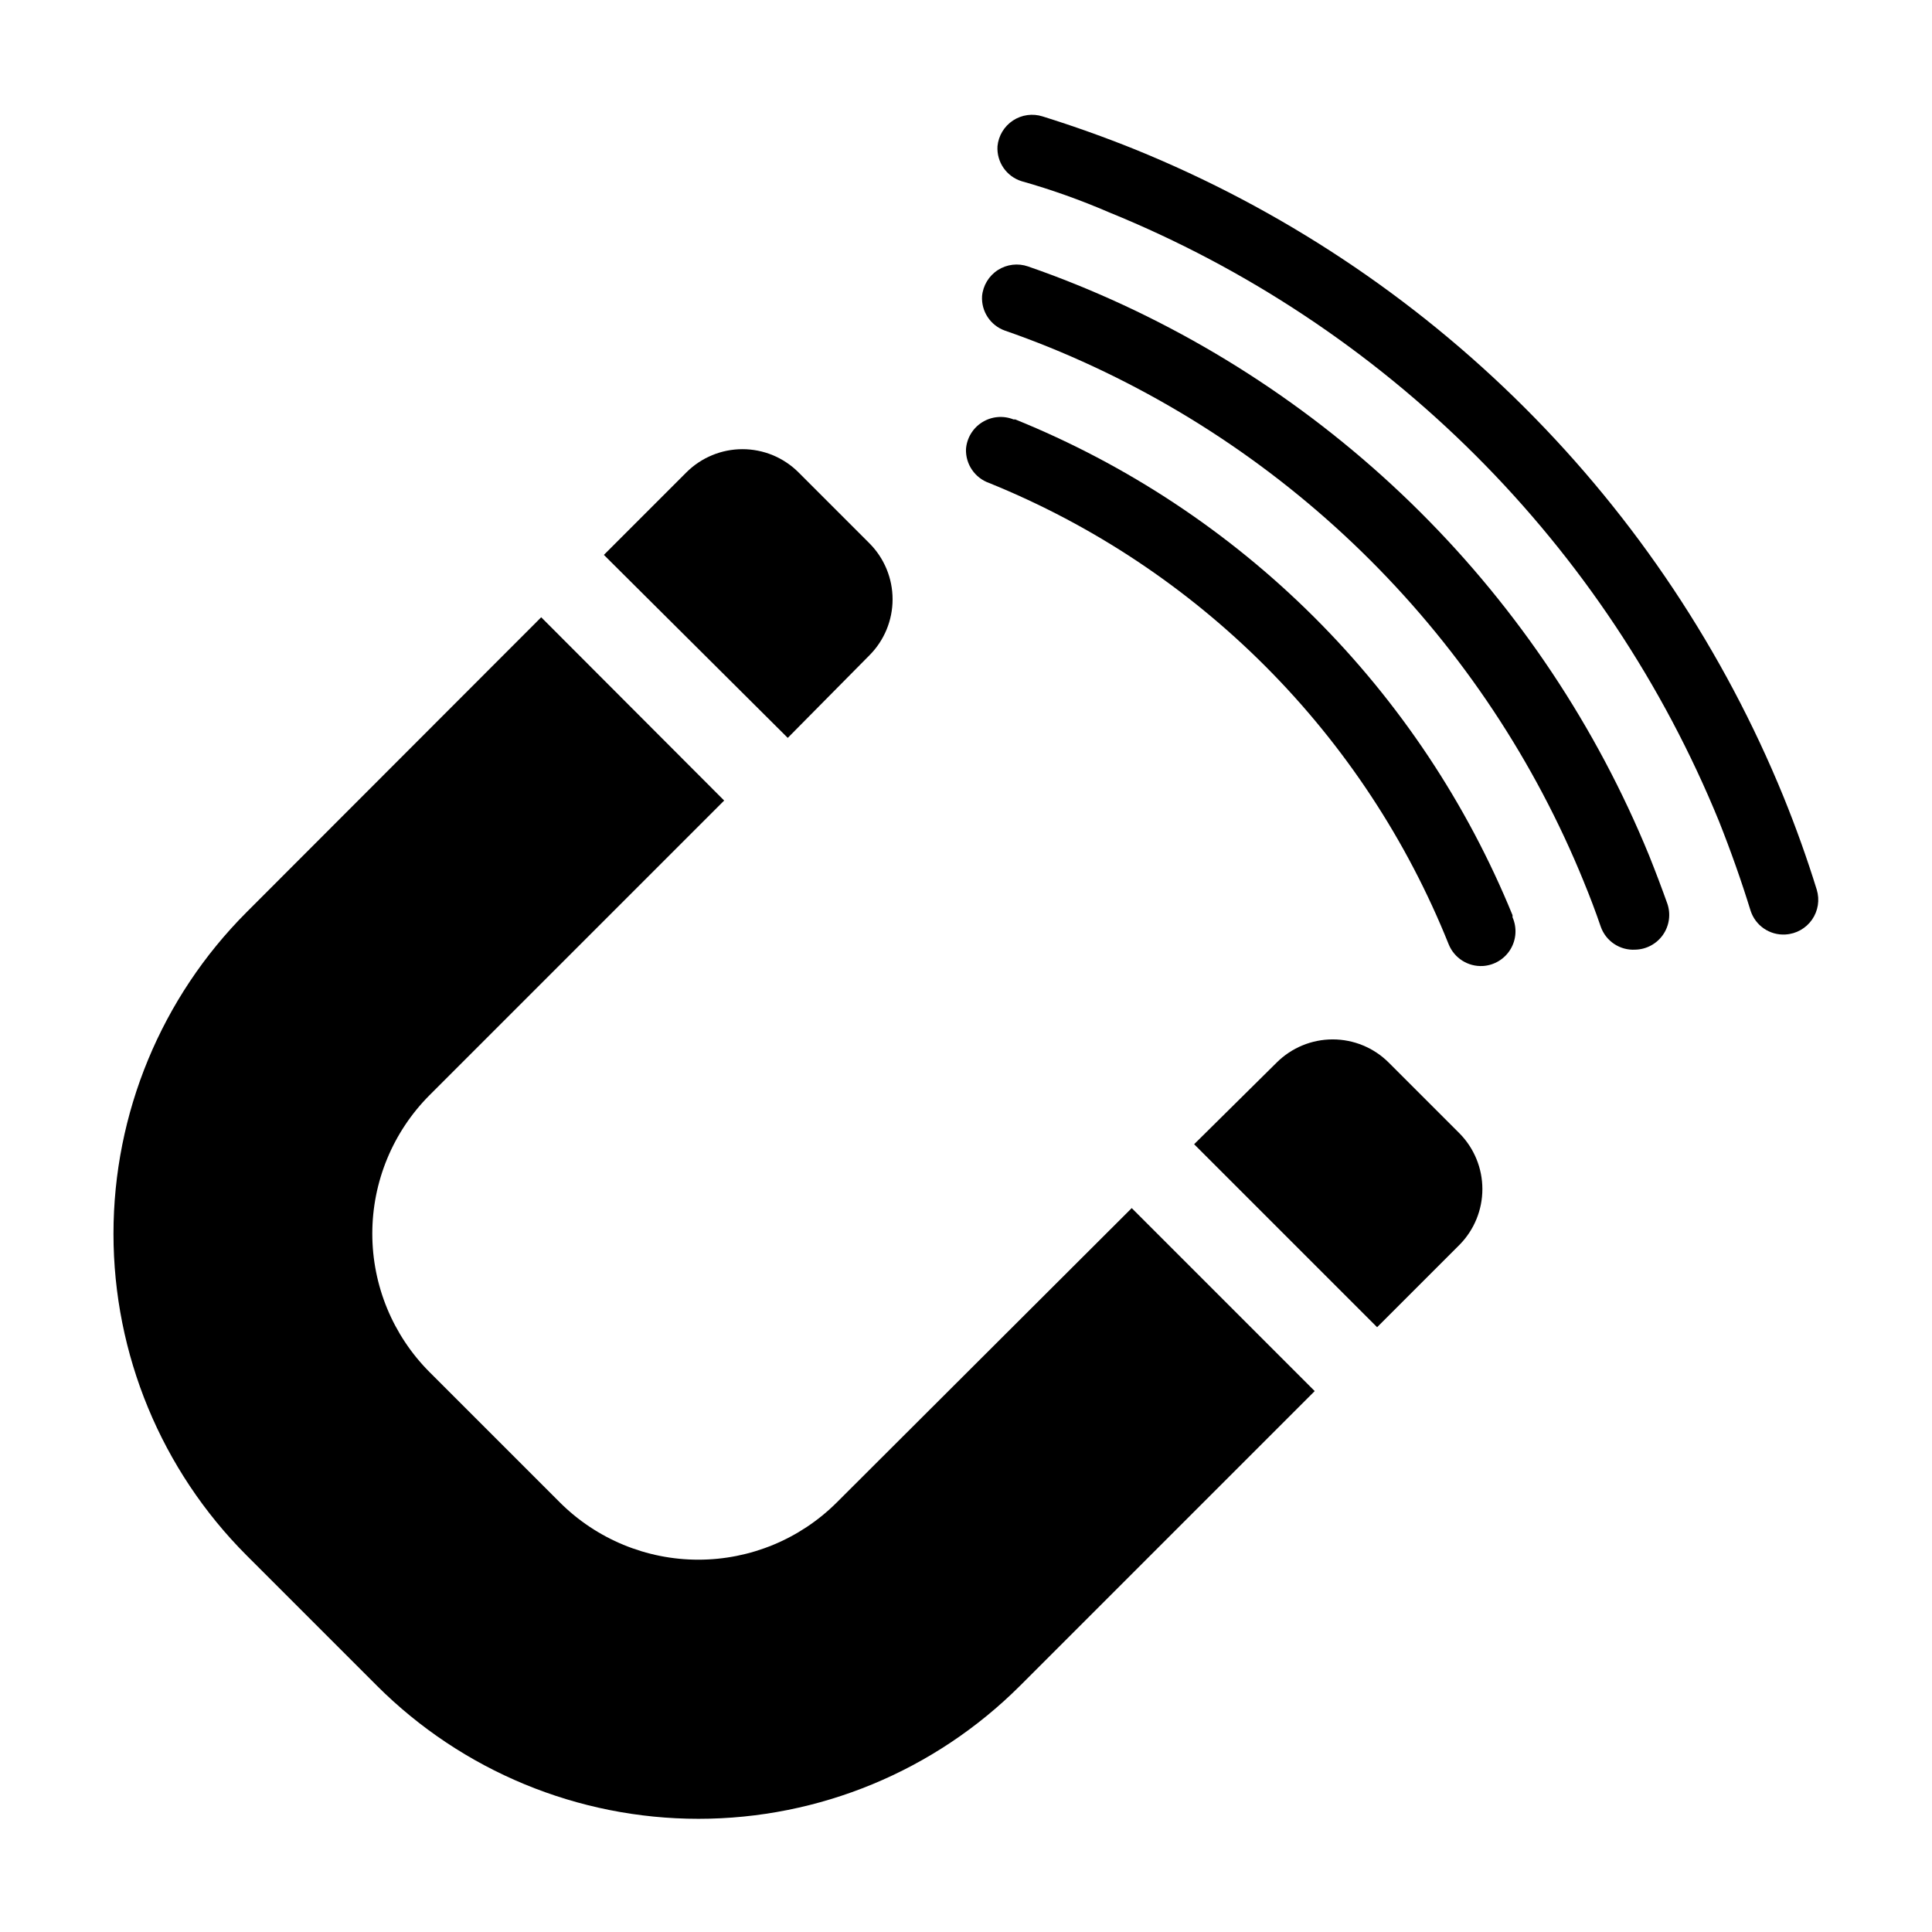
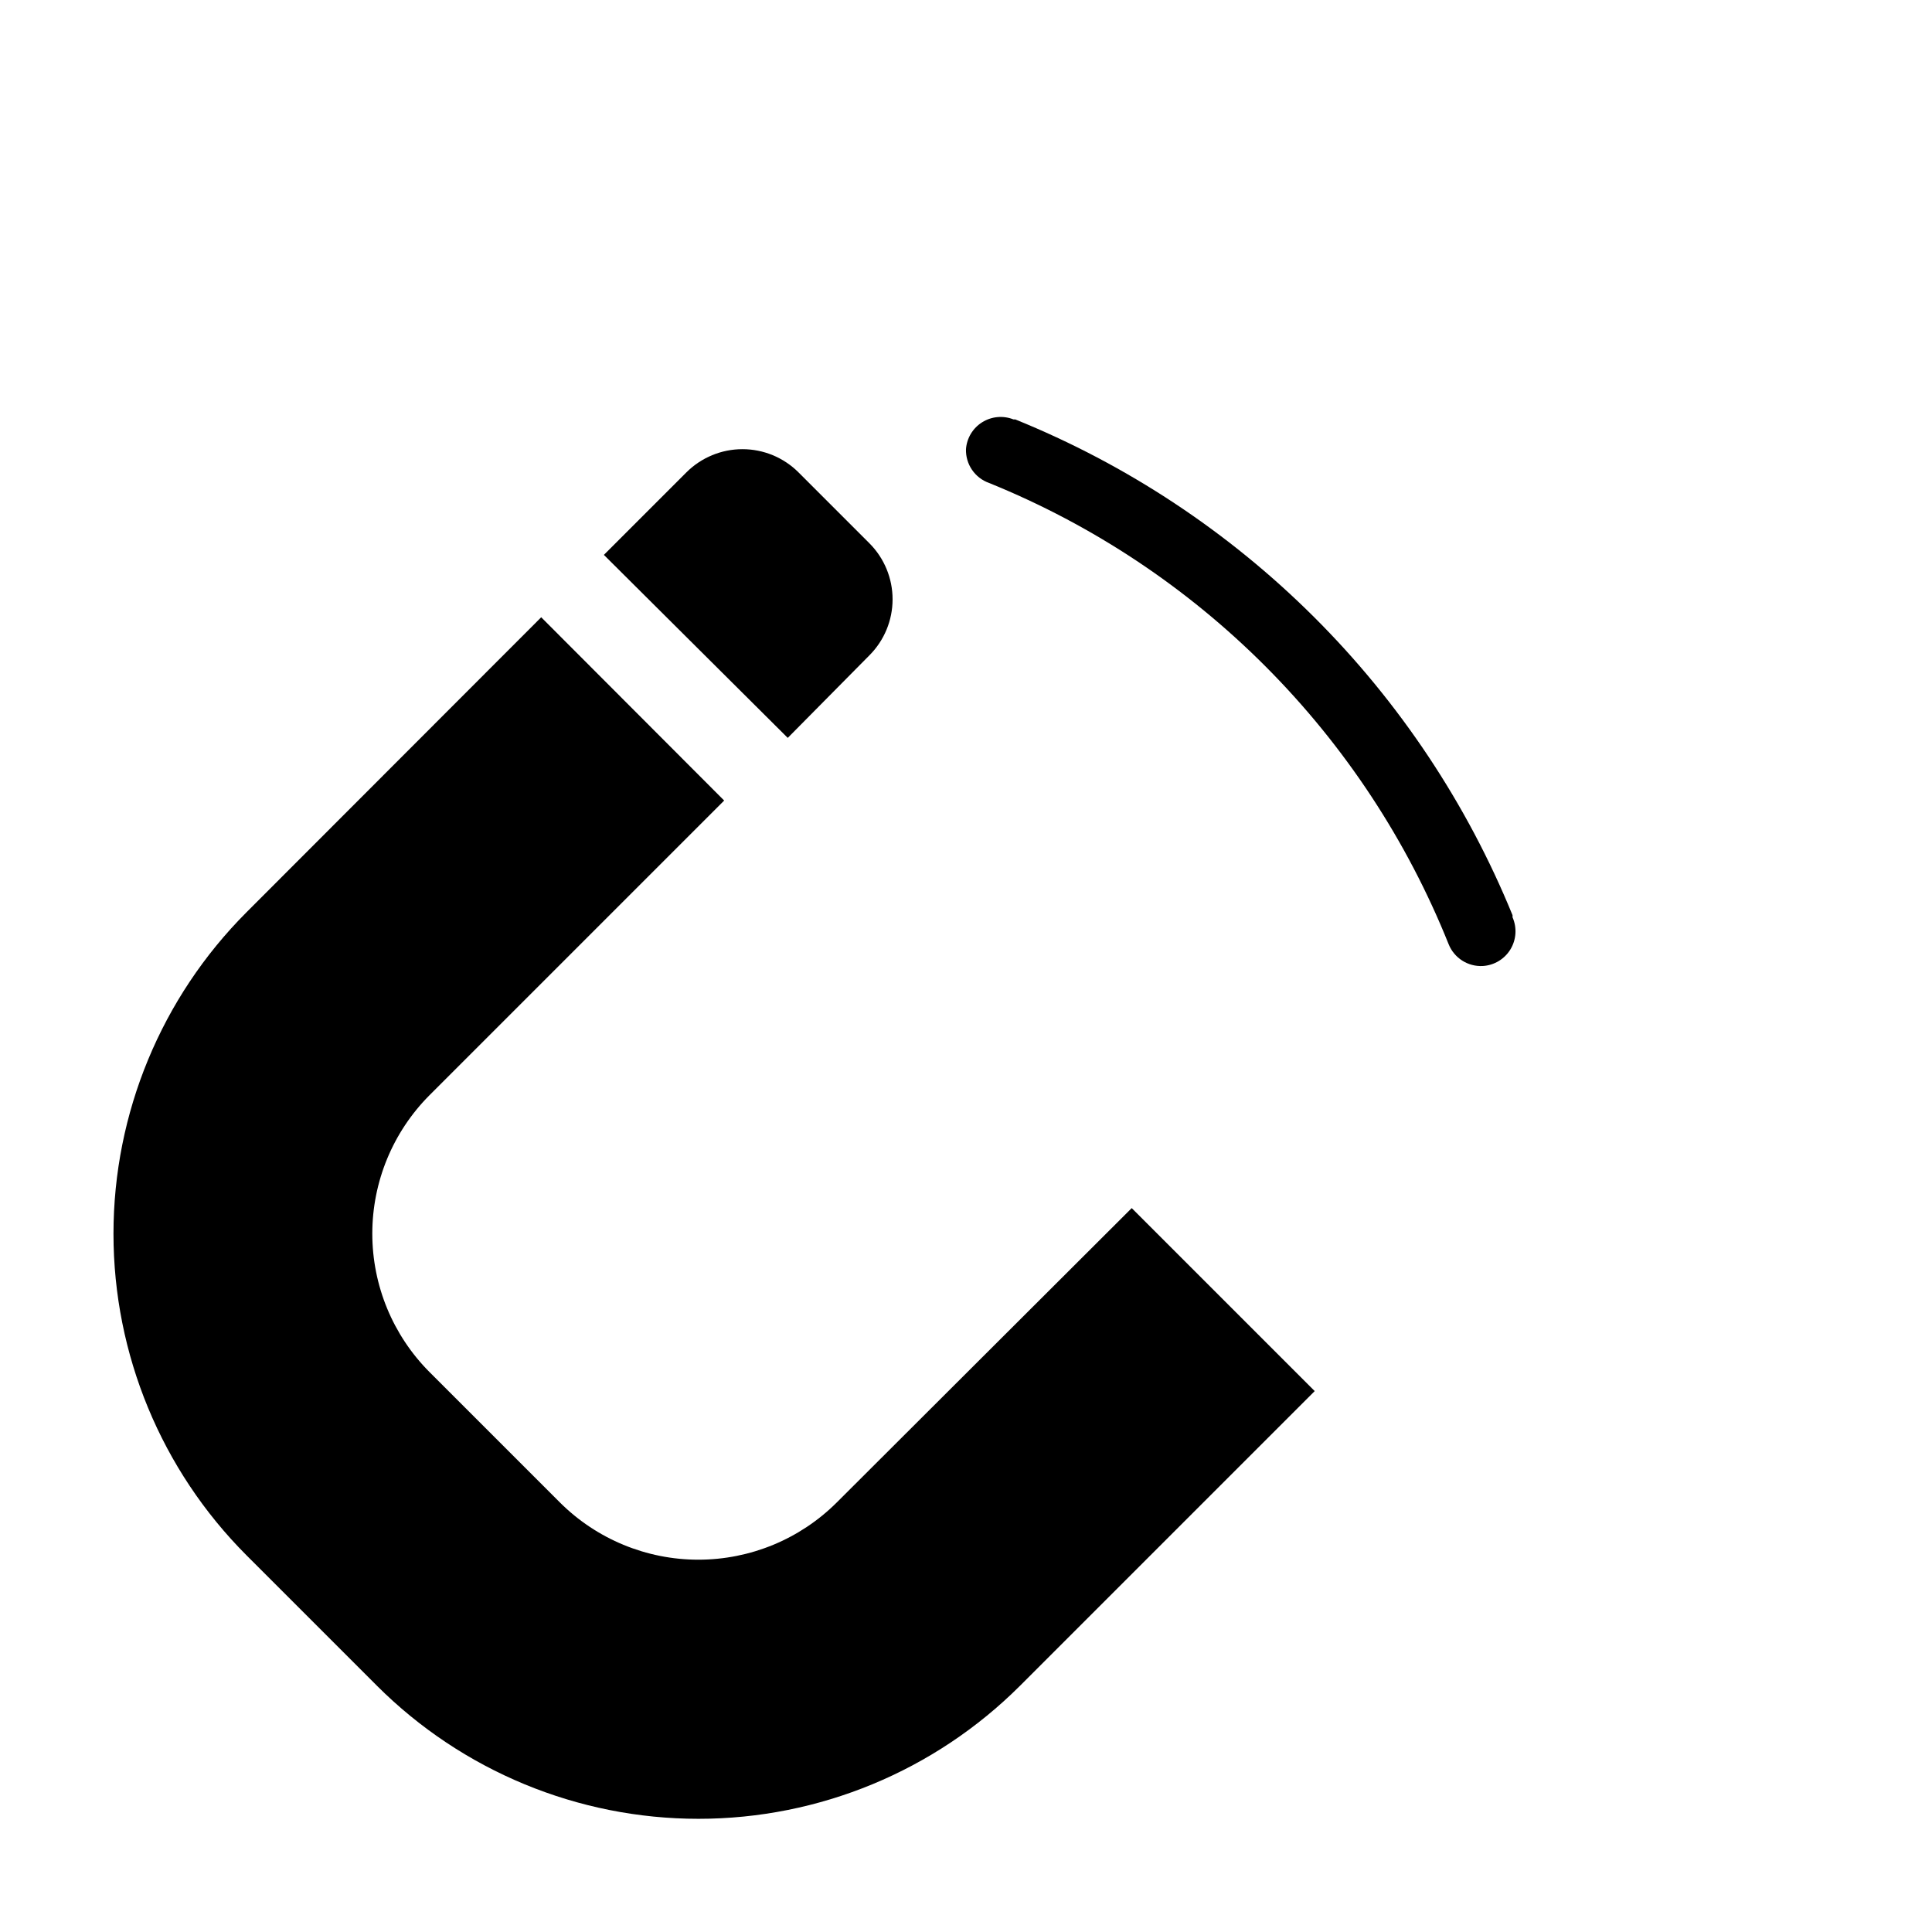
<svg xmlns="http://www.w3.org/2000/svg" fill="#000000" width="800px" height="800px" version="1.1" viewBox="144 144 512 512">
  <g>
-     <path d="m530.83 444.4-18.816-18.816c-3.938-3.926-9.273-6.133-14.836-6.133s-10.898 2.207-14.84 6.133l-21.883 21.648 48.492 48.492 21.883-21.883c3.856-3.93 6.016-9.219 6.016-14.723 0-5.504-2.16-10.789-6.016-14.719z" />
    <path d="m365.75 542.17c-9.738 9.711-22.93 15.164-36.684 15.164-13.75 0-26.941-5.453-36.684-15.164l-34.559-34.559c-9.707-9.738-15.16-22.93-15.16-36.684 0-13.754 5.453-26.945 15.16-36.684l78.09-78.09-48.488-48.57-78.09 78.168c-22.582 22.613-35.262 53.262-35.262 85.215s12.68 62.602 35.262 85.215l34.559 34.559h-0.004c22.613 22.578 53.262 35.262 85.215 35.262 31.957 0 62.605-12.684 85.215-35.262l78.09-78.09-48.492-48.492z" />
    <path d="m374.41 317.66c3.93-3.938 6.133-9.273 6.133-14.836 0-5.566-2.203-10.902-6.133-14.84l-18.812-18.812v-0.004c-3.941-3.926-9.277-6.133-14.84-6.133s-10.898 2.207-14.84 6.133l-21.883 21.883 48.727 48.496z" />
-     <path d="m617.19 391.65c-4.195 0.266-8.027-2.363-9.289-6.375-2.414-7.82-5.195-15.691-8.344-23.617-14.836-36.305-36.773-69.281-64.527-96.992-27.75-27.711-60.758-49.602-97.086-64.383-7.66-3.305-15.402-6.062-23.223-8.266-4.008-1.258-6.641-5.094-6.375-9.289 0.273-2.766 1.781-5.262 4.102-6.793 2.324-1.527 5.215-1.926 7.863-1.078 8.238 2.57 16.398 5.484 24.48 8.738 38.629 15.699 73.73 38.961 103.24 68.418 29.512 29.457 52.84 64.512 68.609 103.11 3.305 8.133 6.246 16.348 8.816 24.641v-0.004c0.824 2.703 0.367 5.633-1.246 7.953-1.613 2.316-4.199 3.769-7.019 3.934z" />
-     <path d="m577.36 395.67c-4.055 0.234-7.773-2.234-9.133-6.059-1.363-3.988-2.859-7.949-4.488-11.887l0.004-0.004c-12.965-31.879-32.184-60.84-56.52-85.176-24.336-24.336-53.297-43.555-85.18-56.52-3.883-1.574-7.793-3.043-11.73-4.41l0.004 0.004c-3.828-1.359-6.297-5.078-6.062-9.133 0.254-2.824 1.797-5.375 4.18-6.914 2.383-1.535 5.344-1.891 8.02-0.957 4.25 1.469 8.449 3.043 12.594 4.723h0.004c34.16 13.824 65.211 34.348 91.316 60.359 26.105 26.012 46.742 56.988 60.691 91.098 1.68 4.199 3.281 8.422 4.801 12.676 0.957 2.777 0.527 5.848-1.152 8.258-1.68 2.41-4.41 3.875-7.348 3.941z" />
    <path d="m536.97 400c-3.938 0.219-7.578-2.094-9.055-5.75-11.031-27.52-27.504-52.531-48.43-73.535-20.926-21.008-45.871-37.578-73.348-48.715-3.785-1.336-6.269-4.965-6.141-8.977 0.215-2.922 1.812-5.57 4.301-7.125 2.488-1.555 5.566-1.832 8.293-0.746h0.473c29.621 12 56.539 29.805 79.172 52.371 22.633 22.562 40.52 49.43 52.605 79.016v0.551c1.215 2.758 1.008 5.938-0.562 8.512-1.57 2.574-4.301 4.215-7.309 4.398z" />
  </g>
</svg>